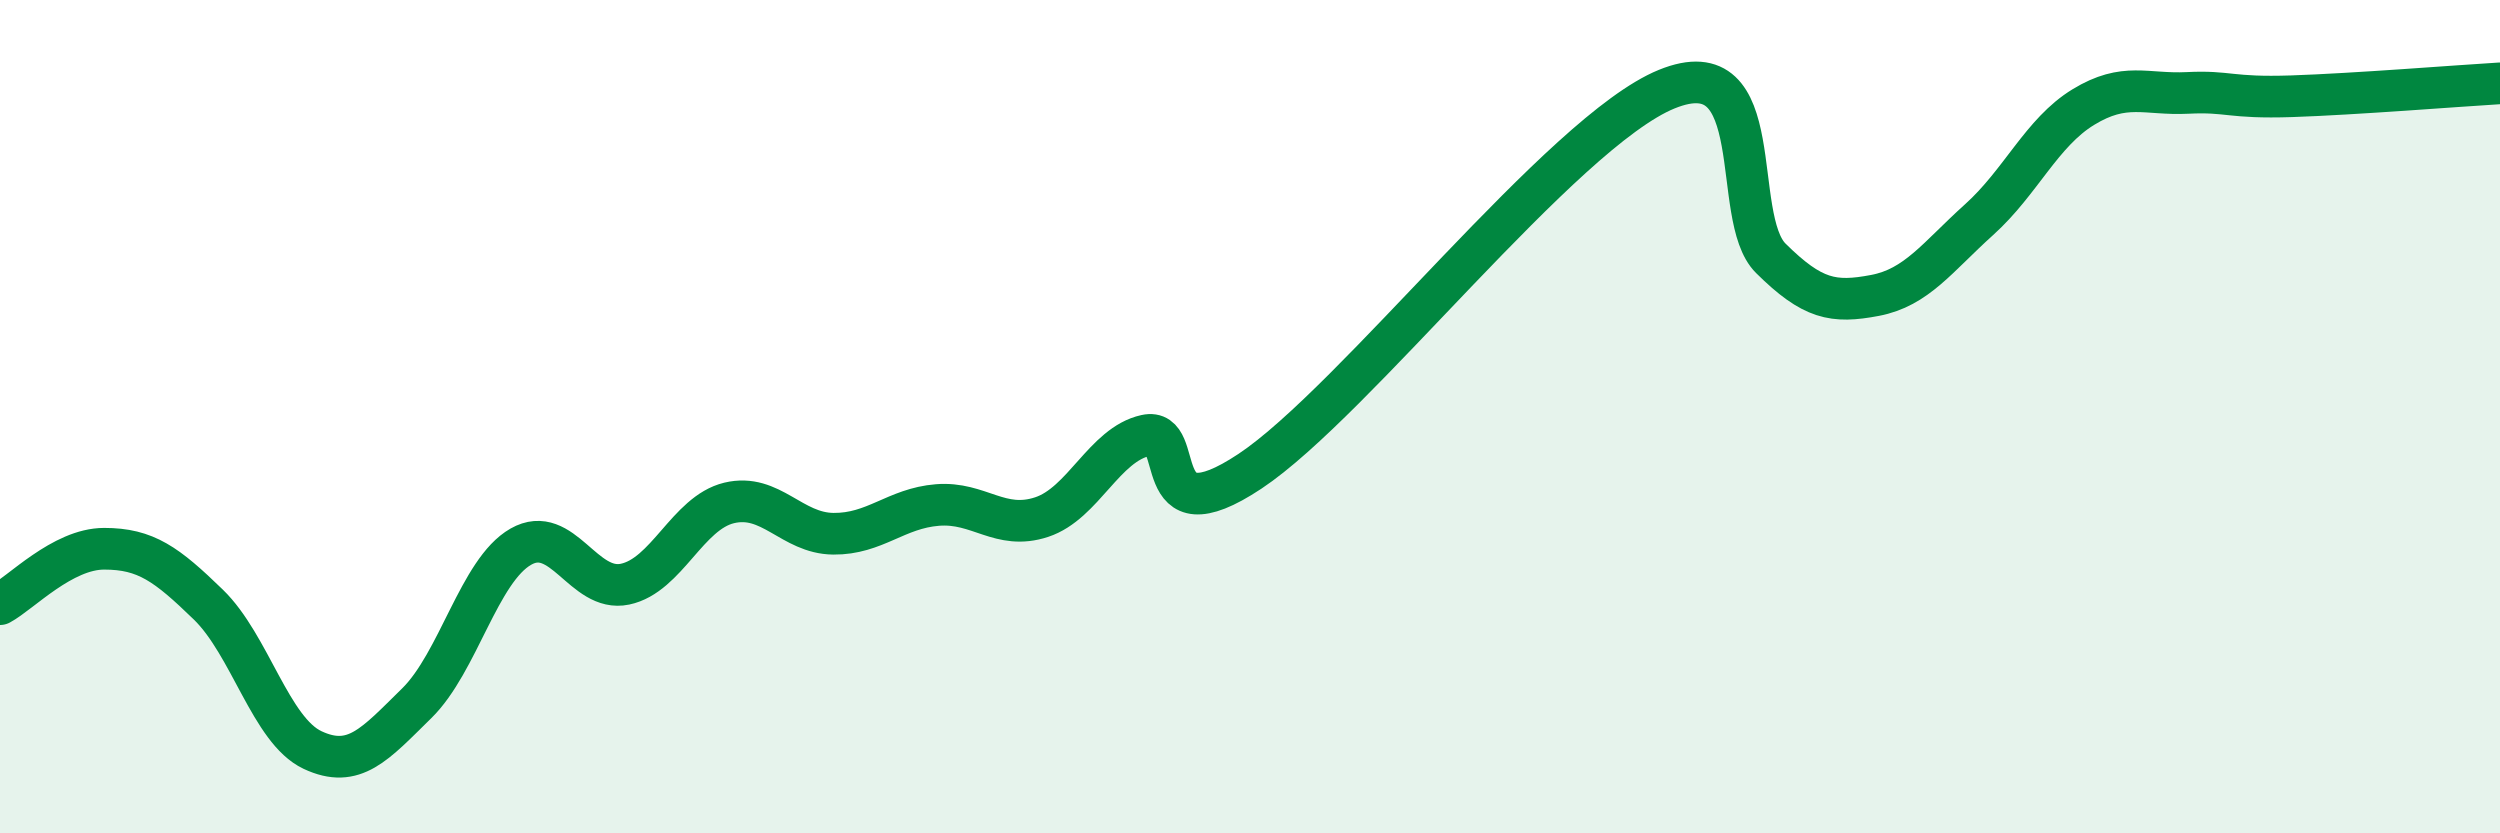
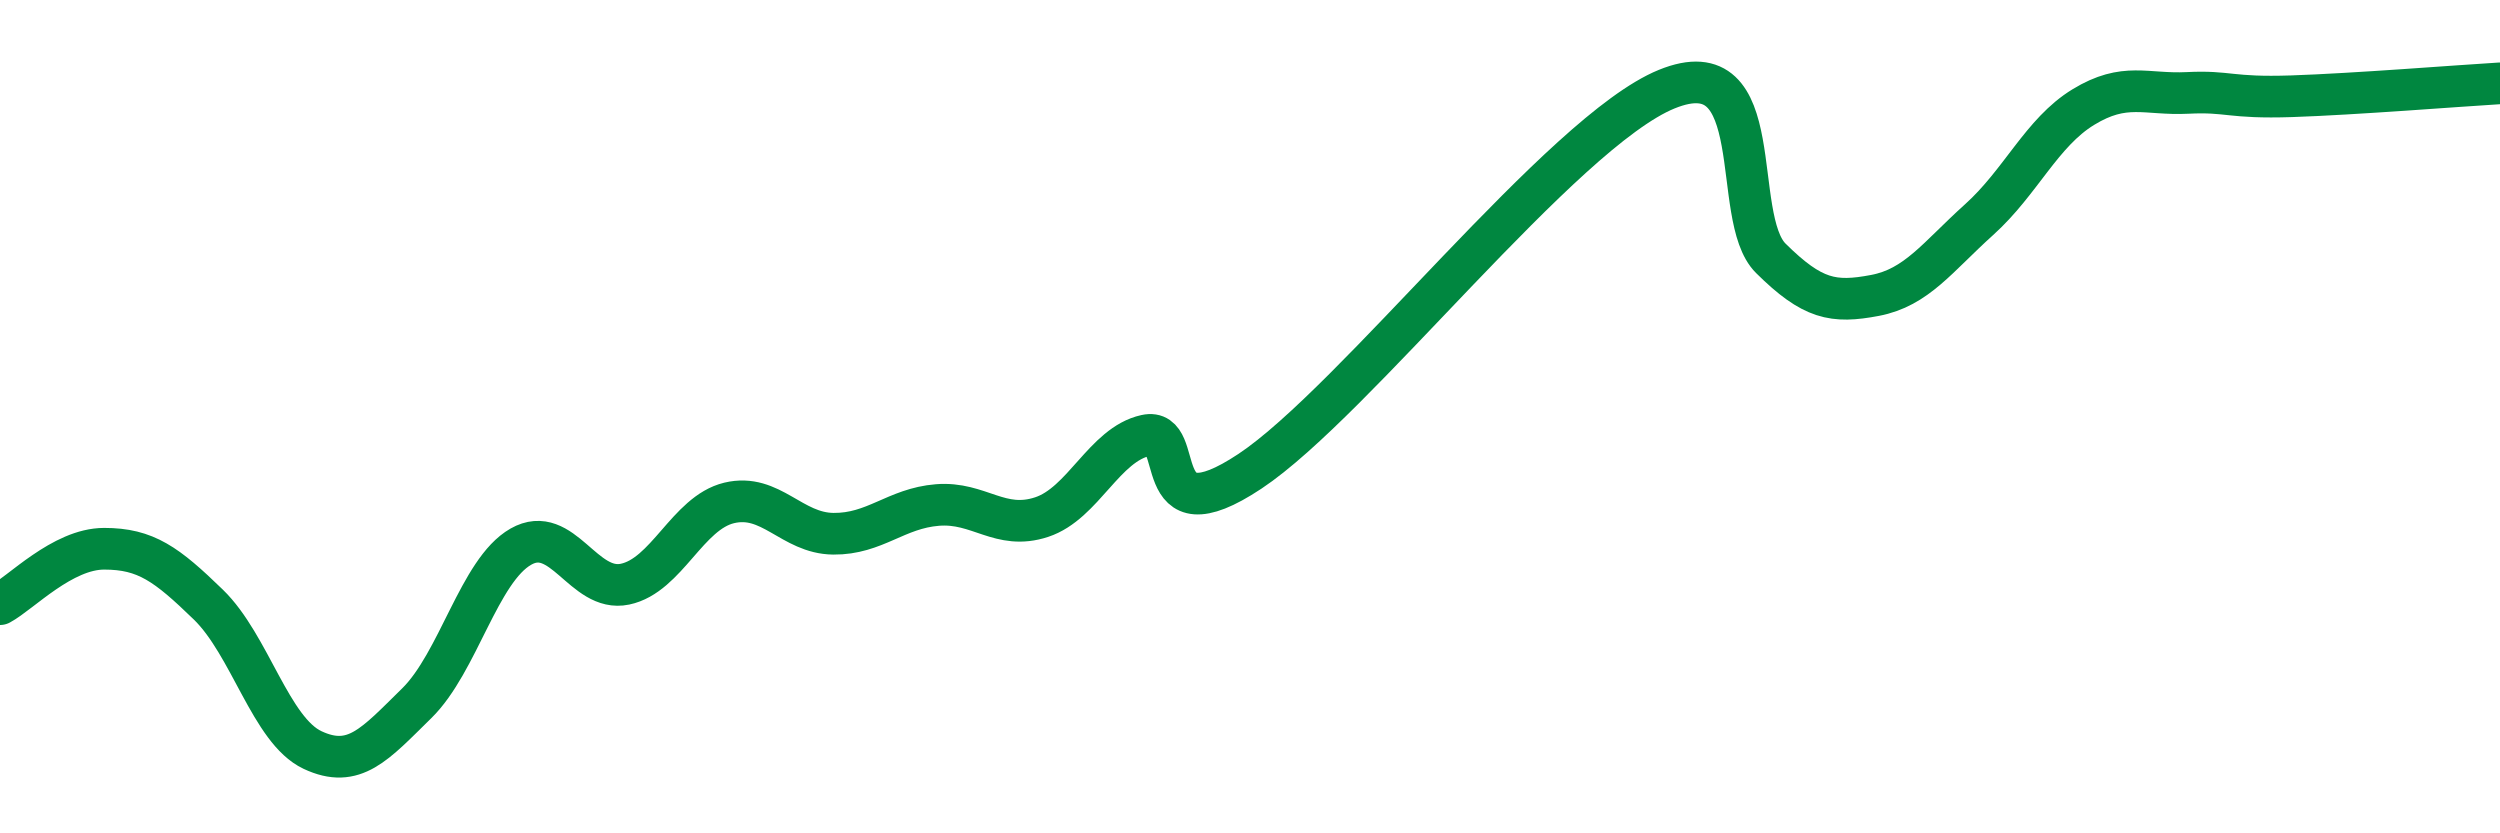
<svg xmlns="http://www.w3.org/2000/svg" width="60" height="20" viewBox="0 0 60 20">
-   <path d="M 0,14.5 C 0.5,14.23 1.5,13.17 2.5,13.17 C 3.5,13.17 4,13.54 5,14.51 C 6,15.48 6.5,17.53 7.5,18 C 8.5,18.47 9,17.86 10,16.88 C 11,15.9 11.5,13.69 12.5,13.12 C 13.5,12.55 14,14.23 15,14.02 C 16,13.81 16.5,12.31 17.5,12.07 C 18.5,11.83 19,12.8 20,12.81 C 21,12.82 21.5,12.2 22.5,12.12 C 23.5,12.04 24,12.74 25,12.41 C 26,12.08 26.5,10.67 27.5,10.45 C 28.5,10.23 27.5,12.97 30,11.31 C 32.5,9.65 37.5,3.16 40,2.14 C 42.5,1.12 41.5,5.21 42.5,6.2 C 43.5,7.19 44,7.28 45,7.09 C 46,6.9 46.5,6.17 47.5,5.27 C 48.5,4.37 49,3.18 50,2.57 C 51,1.96 51.5,2.28 52.5,2.23 C 53.5,2.18 53.5,2.36 55,2.31 C 56.5,2.26 59,2.06 60,2L60 20L0 20Z" fill="#008740" opacity="0.1" stroke-linecap="round" stroke-linejoin="round" />
  <path d="M 0,14.5 C 0.5,14.23 1.5,13.17 2.5,13.17 C 3.5,13.17 4,13.54 5,14.51 C 6,15.48 6.5,17.53 7.5,18 C 8.5,18.47 9,17.86 10,16.88 C 11,15.9 11.5,13.69 12.5,13.12 C 13.5,12.55 14,14.23 15,14.02 C 16,13.81 16.5,12.31 17.5,12.07 C 18.5,11.83 19,12.8 20,12.81 C 21,12.82 21.5,12.2 22.5,12.12 C 23.5,12.04 24,12.74 25,12.41 C 26,12.08 26.5,10.67 27.5,10.45 C 28.5,10.23 27.5,12.97 30,11.31 C 32.5,9.65 37.5,3.16 40,2.14 C 42.5,1.12 41.5,5.21 42.5,6.2 C 43.5,7.19 44,7.28 45,7.09 C 46,6.9 46.5,6.17 47.5,5.27 C 48.5,4.37 49,3.18 50,2.57 C 51,1.96 51.5,2.28 52.5,2.23 C 53.5,2.18 53.5,2.36 55,2.31 C 56.5,2.26 59,2.06 60,2" stroke="#008740" stroke-width="1" fill="none" stroke-linecap="round" stroke-linejoin="round" />
</svg>